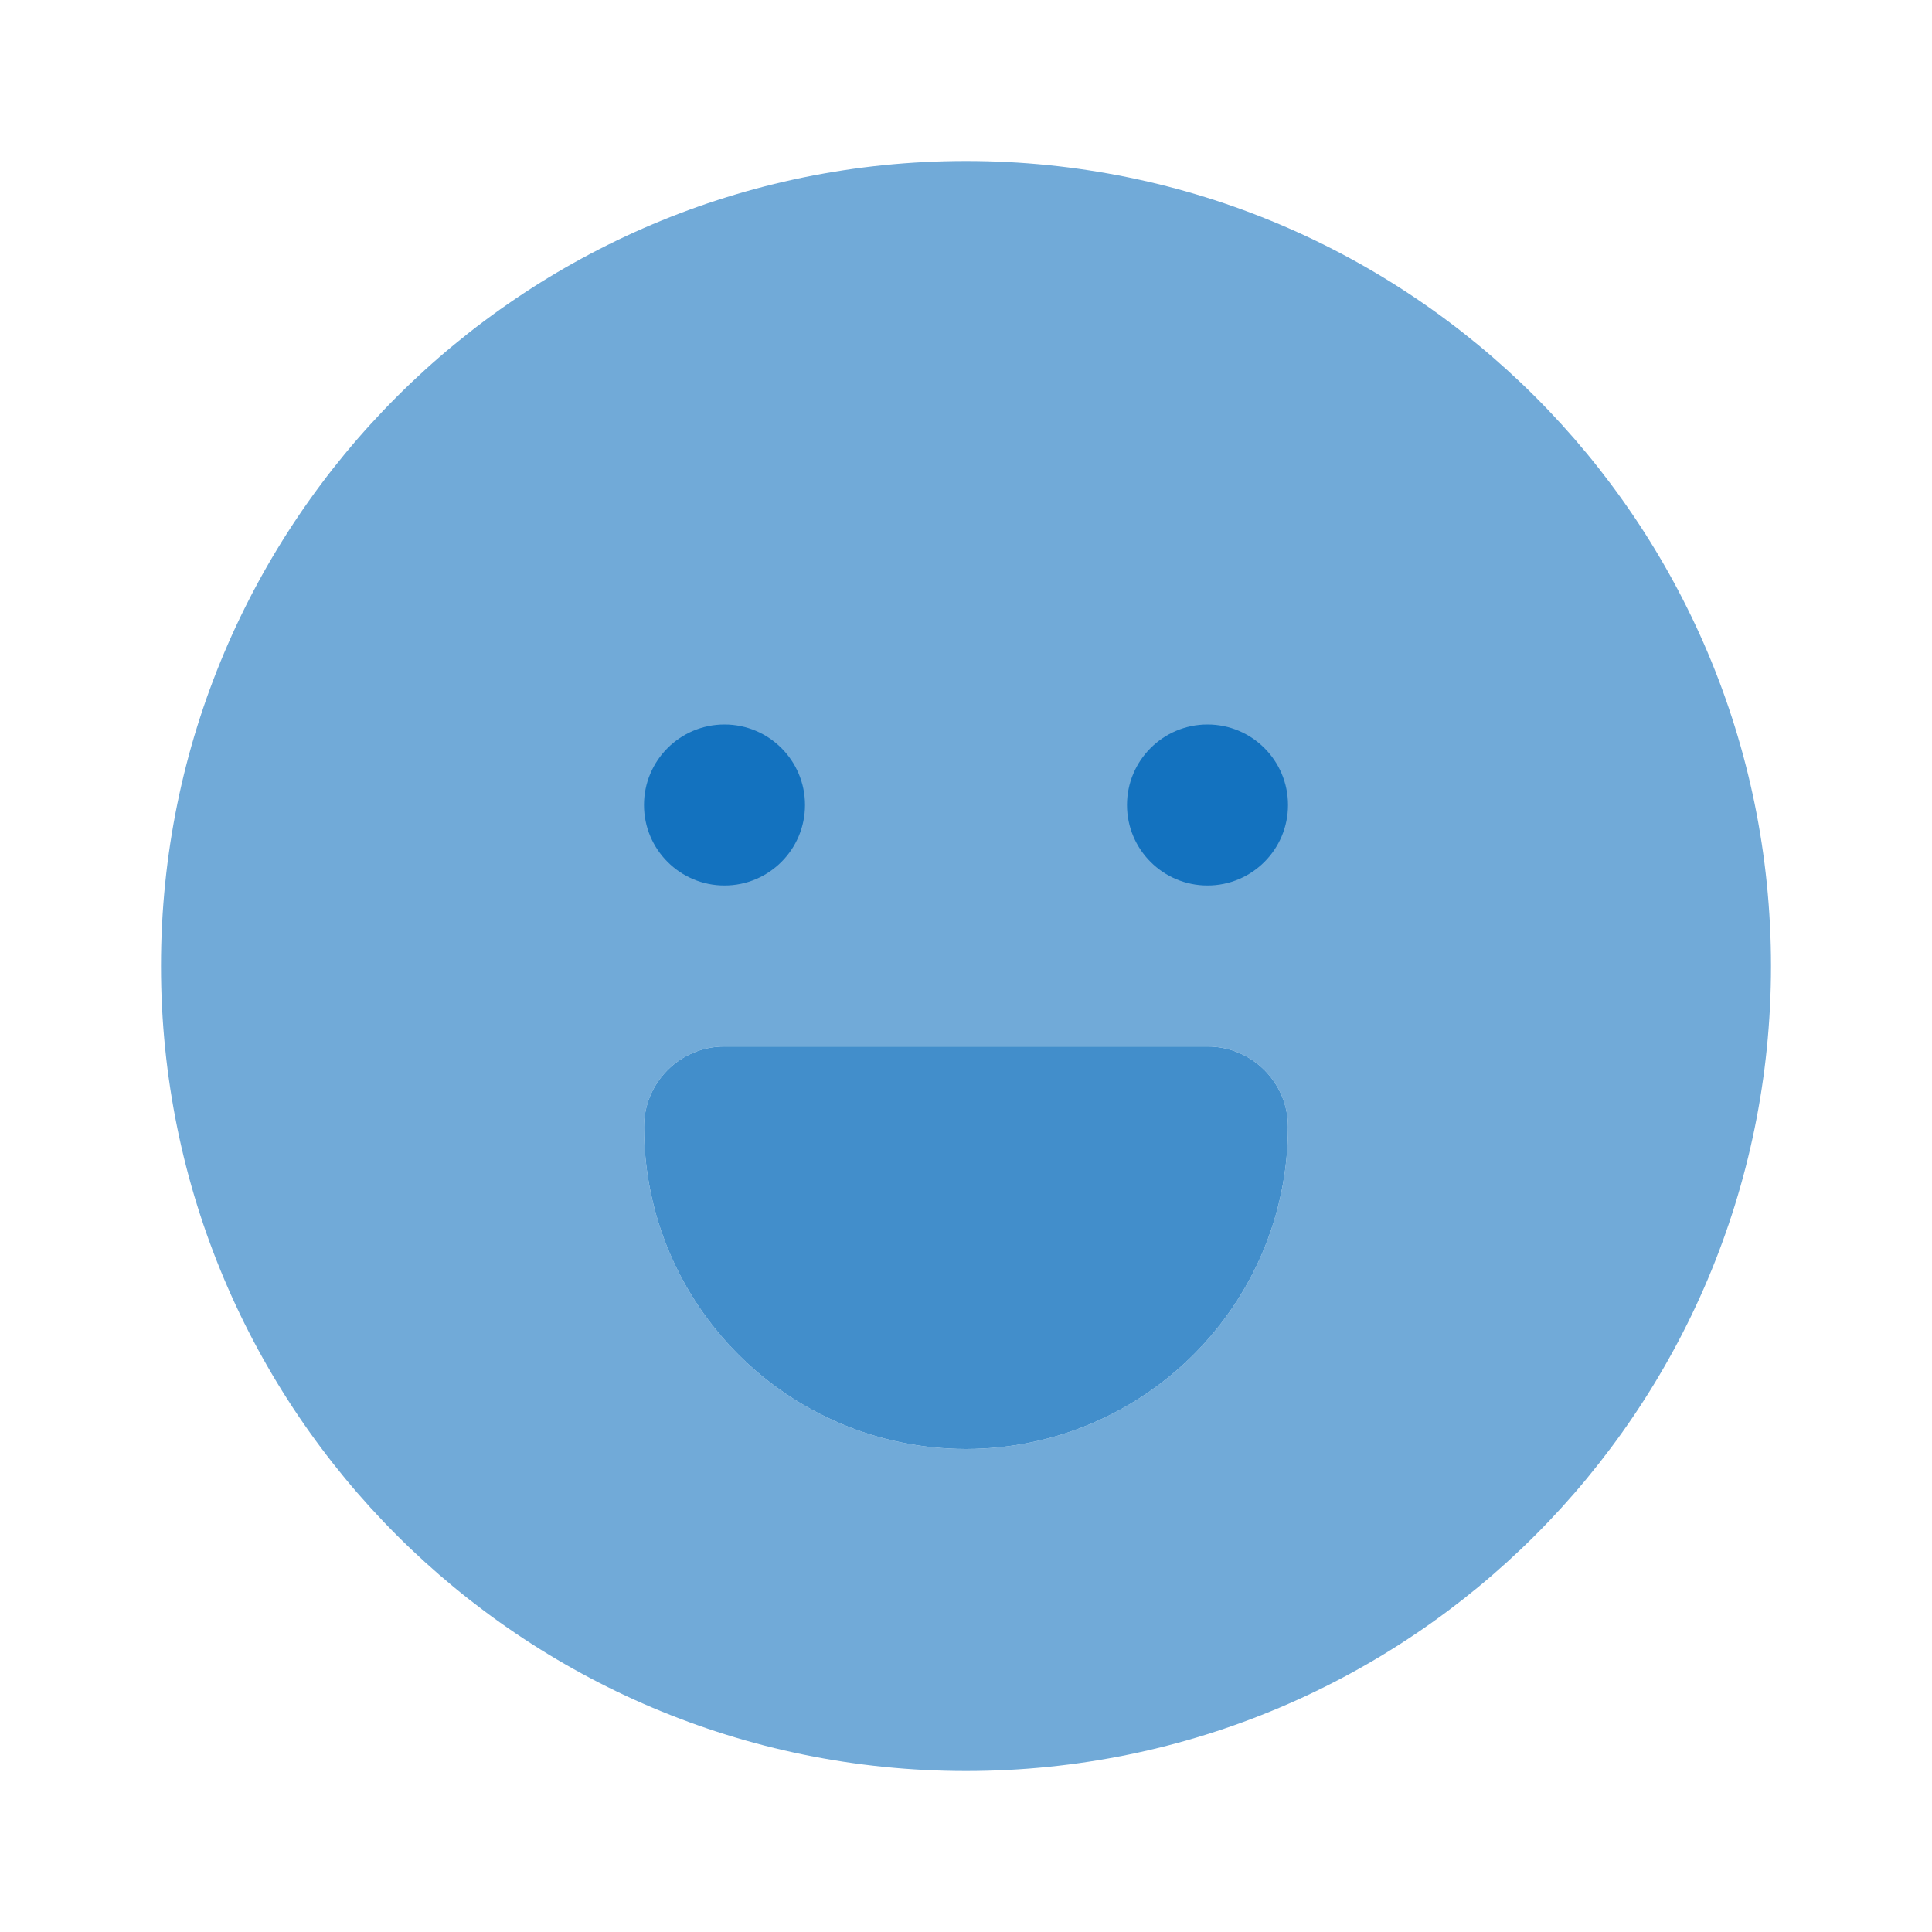
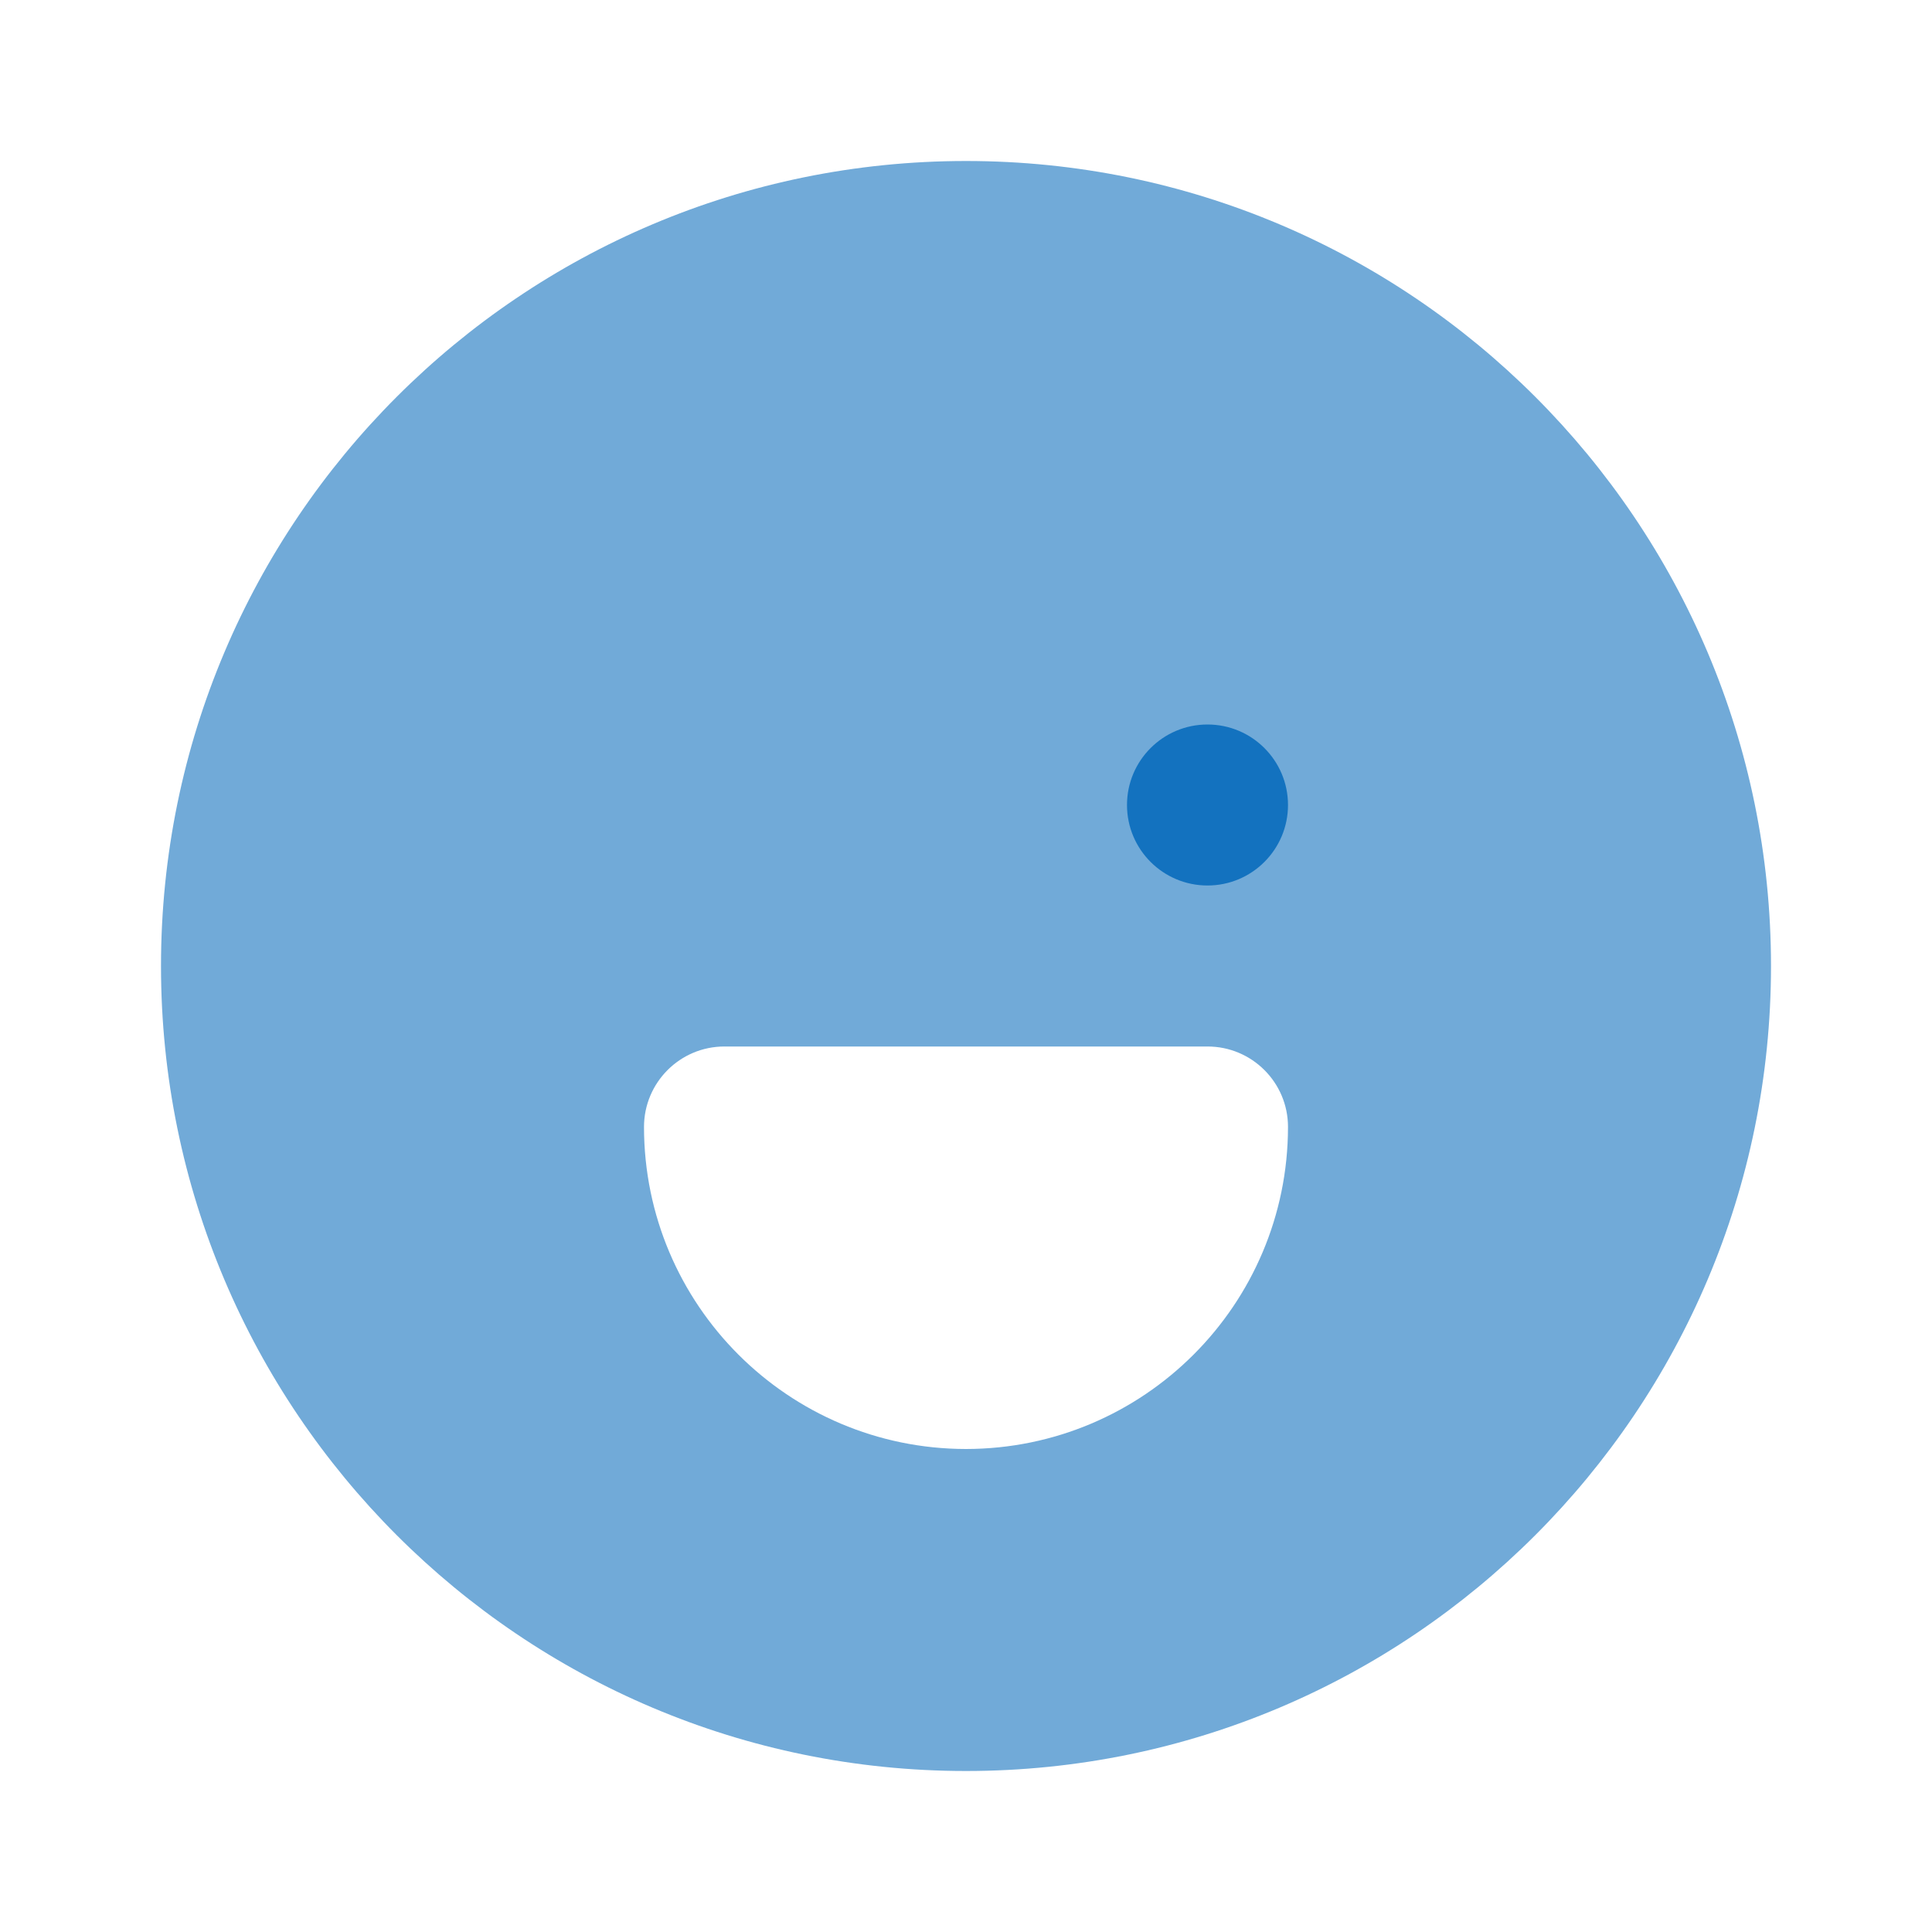
<svg xmlns="http://www.w3.org/2000/svg" enable-background="new 0 0 24 24" viewBox="0 0 24 24" id="grin">
  <path fill="#71aad8" d="M12,2C6.477,2,2,6.477,2,12s4.477,10,10,10s10-4.477,10-10S17.523,2,12,2z M16,14c-0.002,2.208-1.792,3.998-4,4c-2.208-0.002-3.998-1.792-4-4c-0-0.552,0.447-1,0.999-1C8.999,13,9,13,9,13h6c0.552-0,1,0.447,1,0.999C16,13.999,16,14,16,14z" />
  <circle cx="15" cy="10" r="1" fill="#1372bf" />
-   <circle cx="9" cy="10" r="1" fill="#1372bf" />
-   <path fill="#428ecb" d="M12,18c-2.208-0.002-3.998-1.792-4-4c-0-0.552,0.447-1,0.999-1C8.999,13,9,13,9,13h6c0.552-0,1,0.447,1,0.999c0,0,0,0.001,0,0.001C15.998,16.208,14.208,17.998,12,18z" />
</svg>